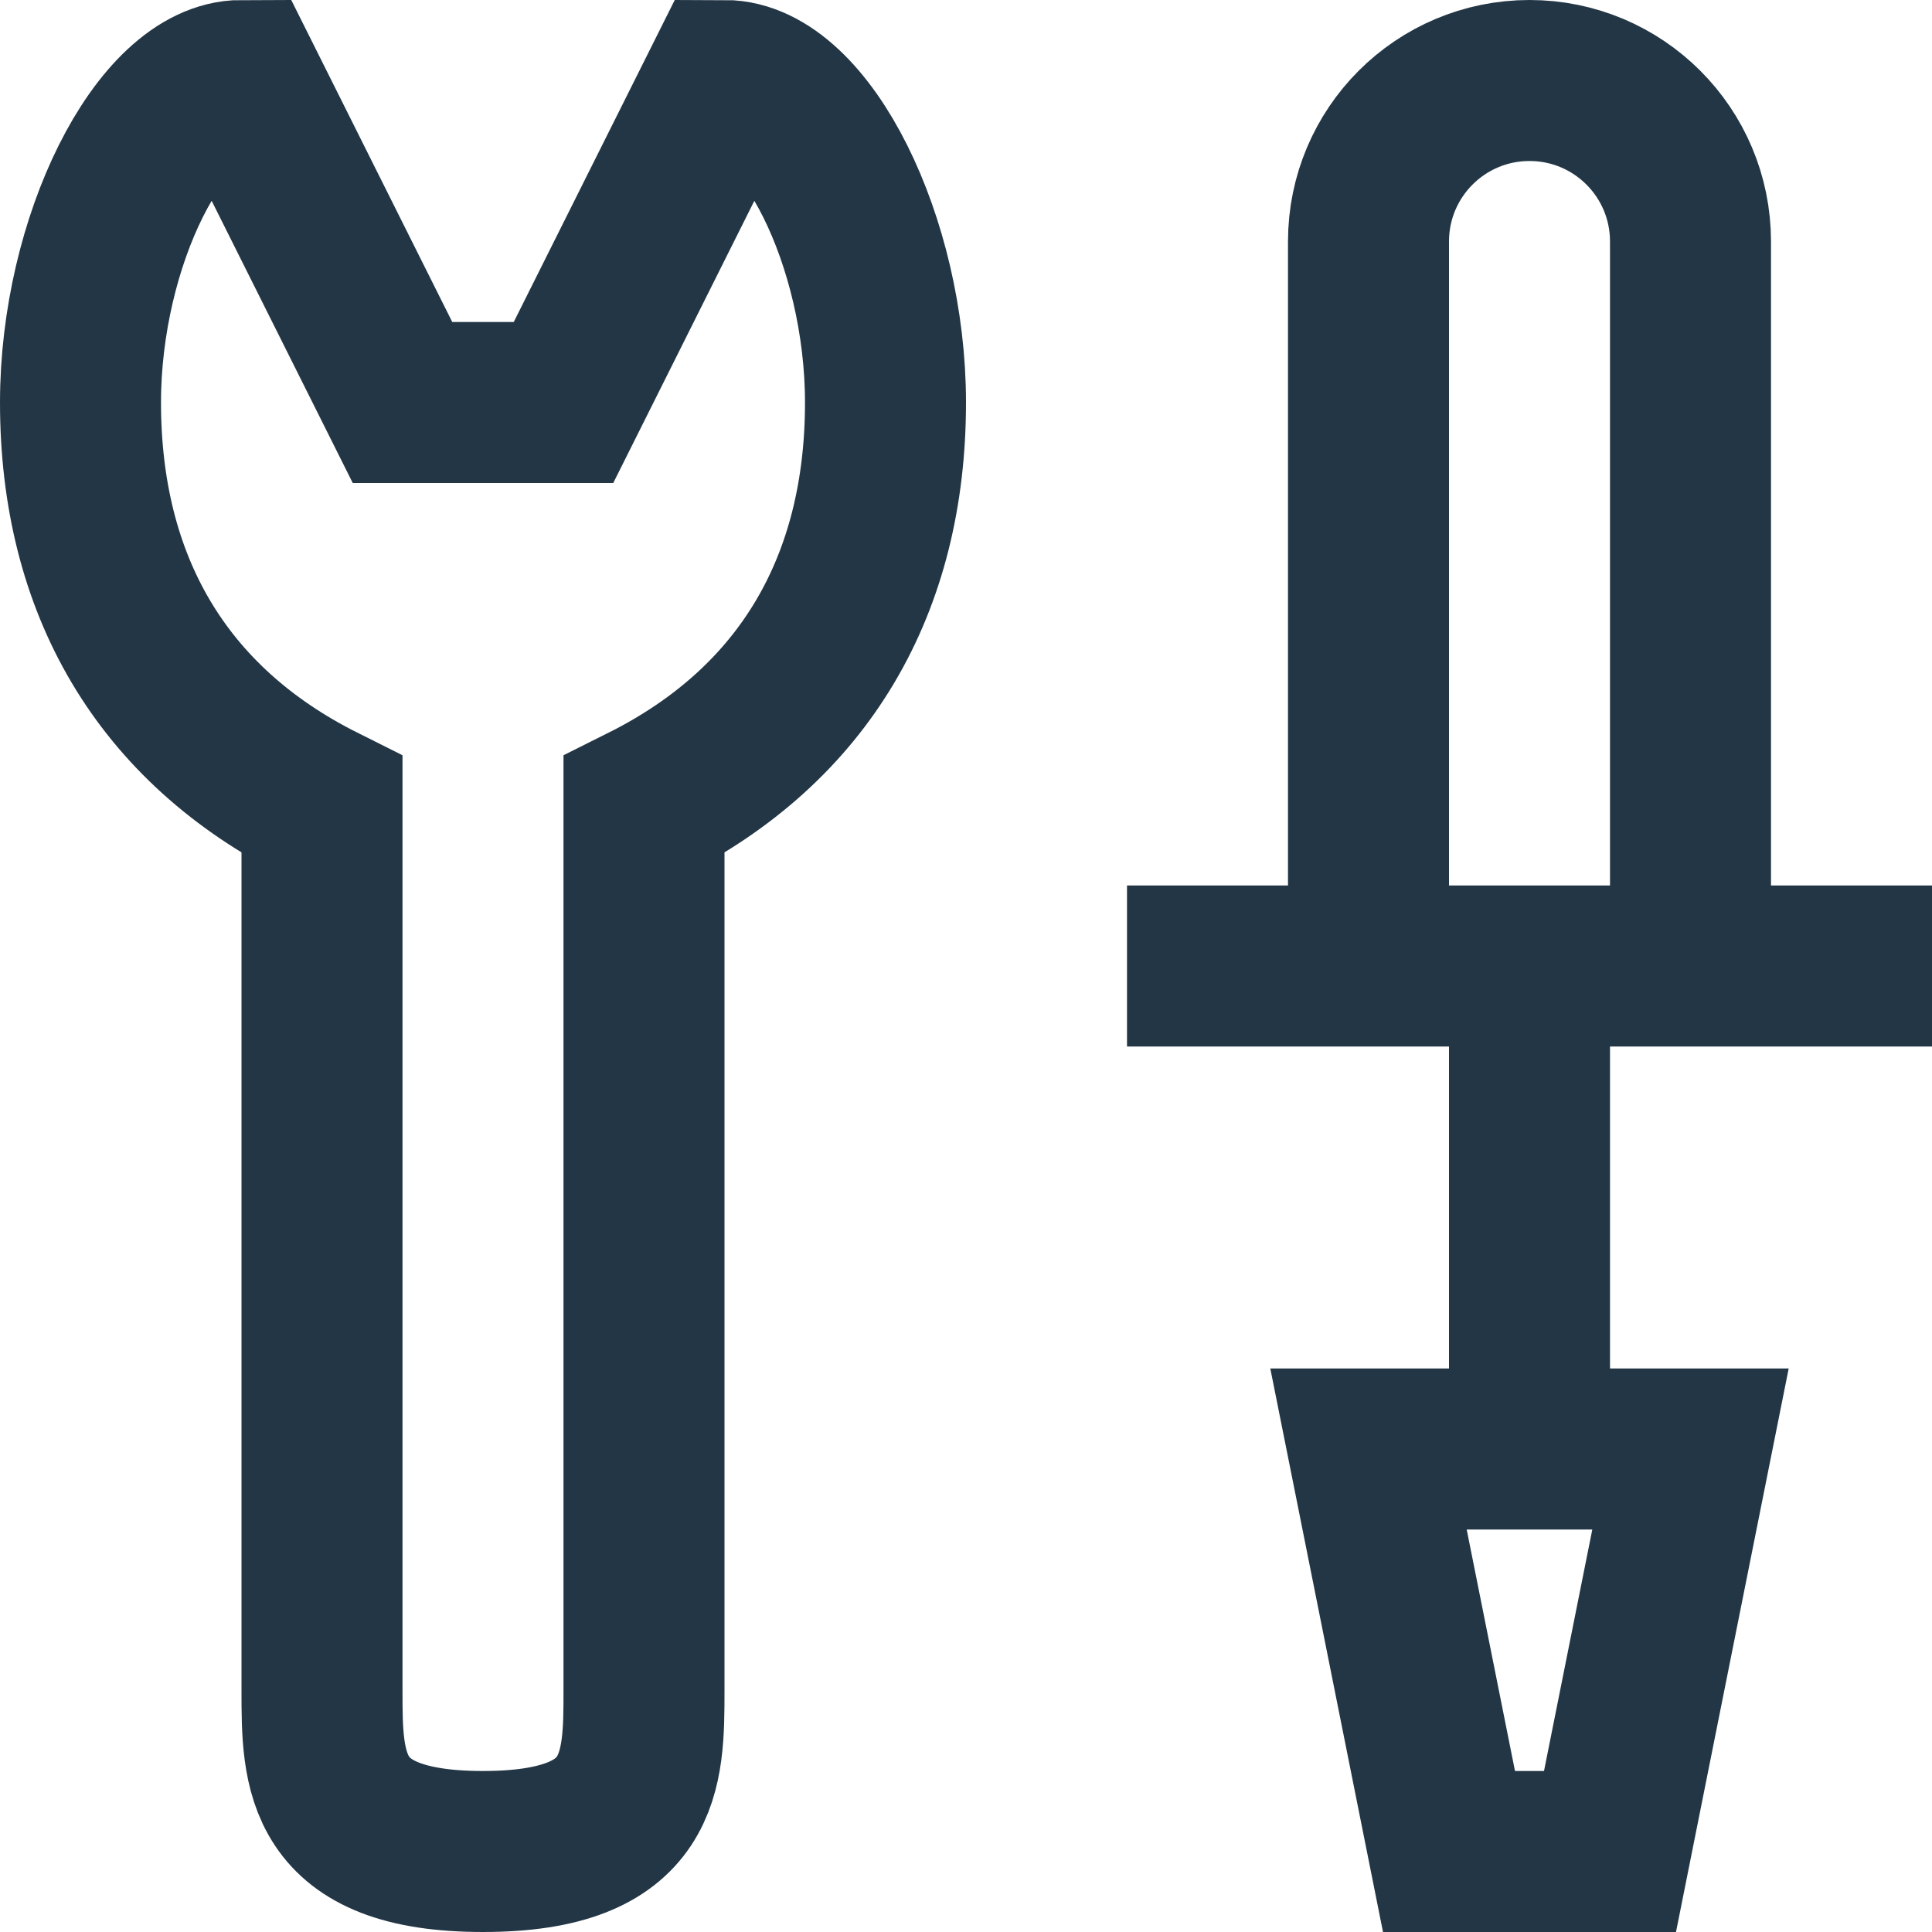
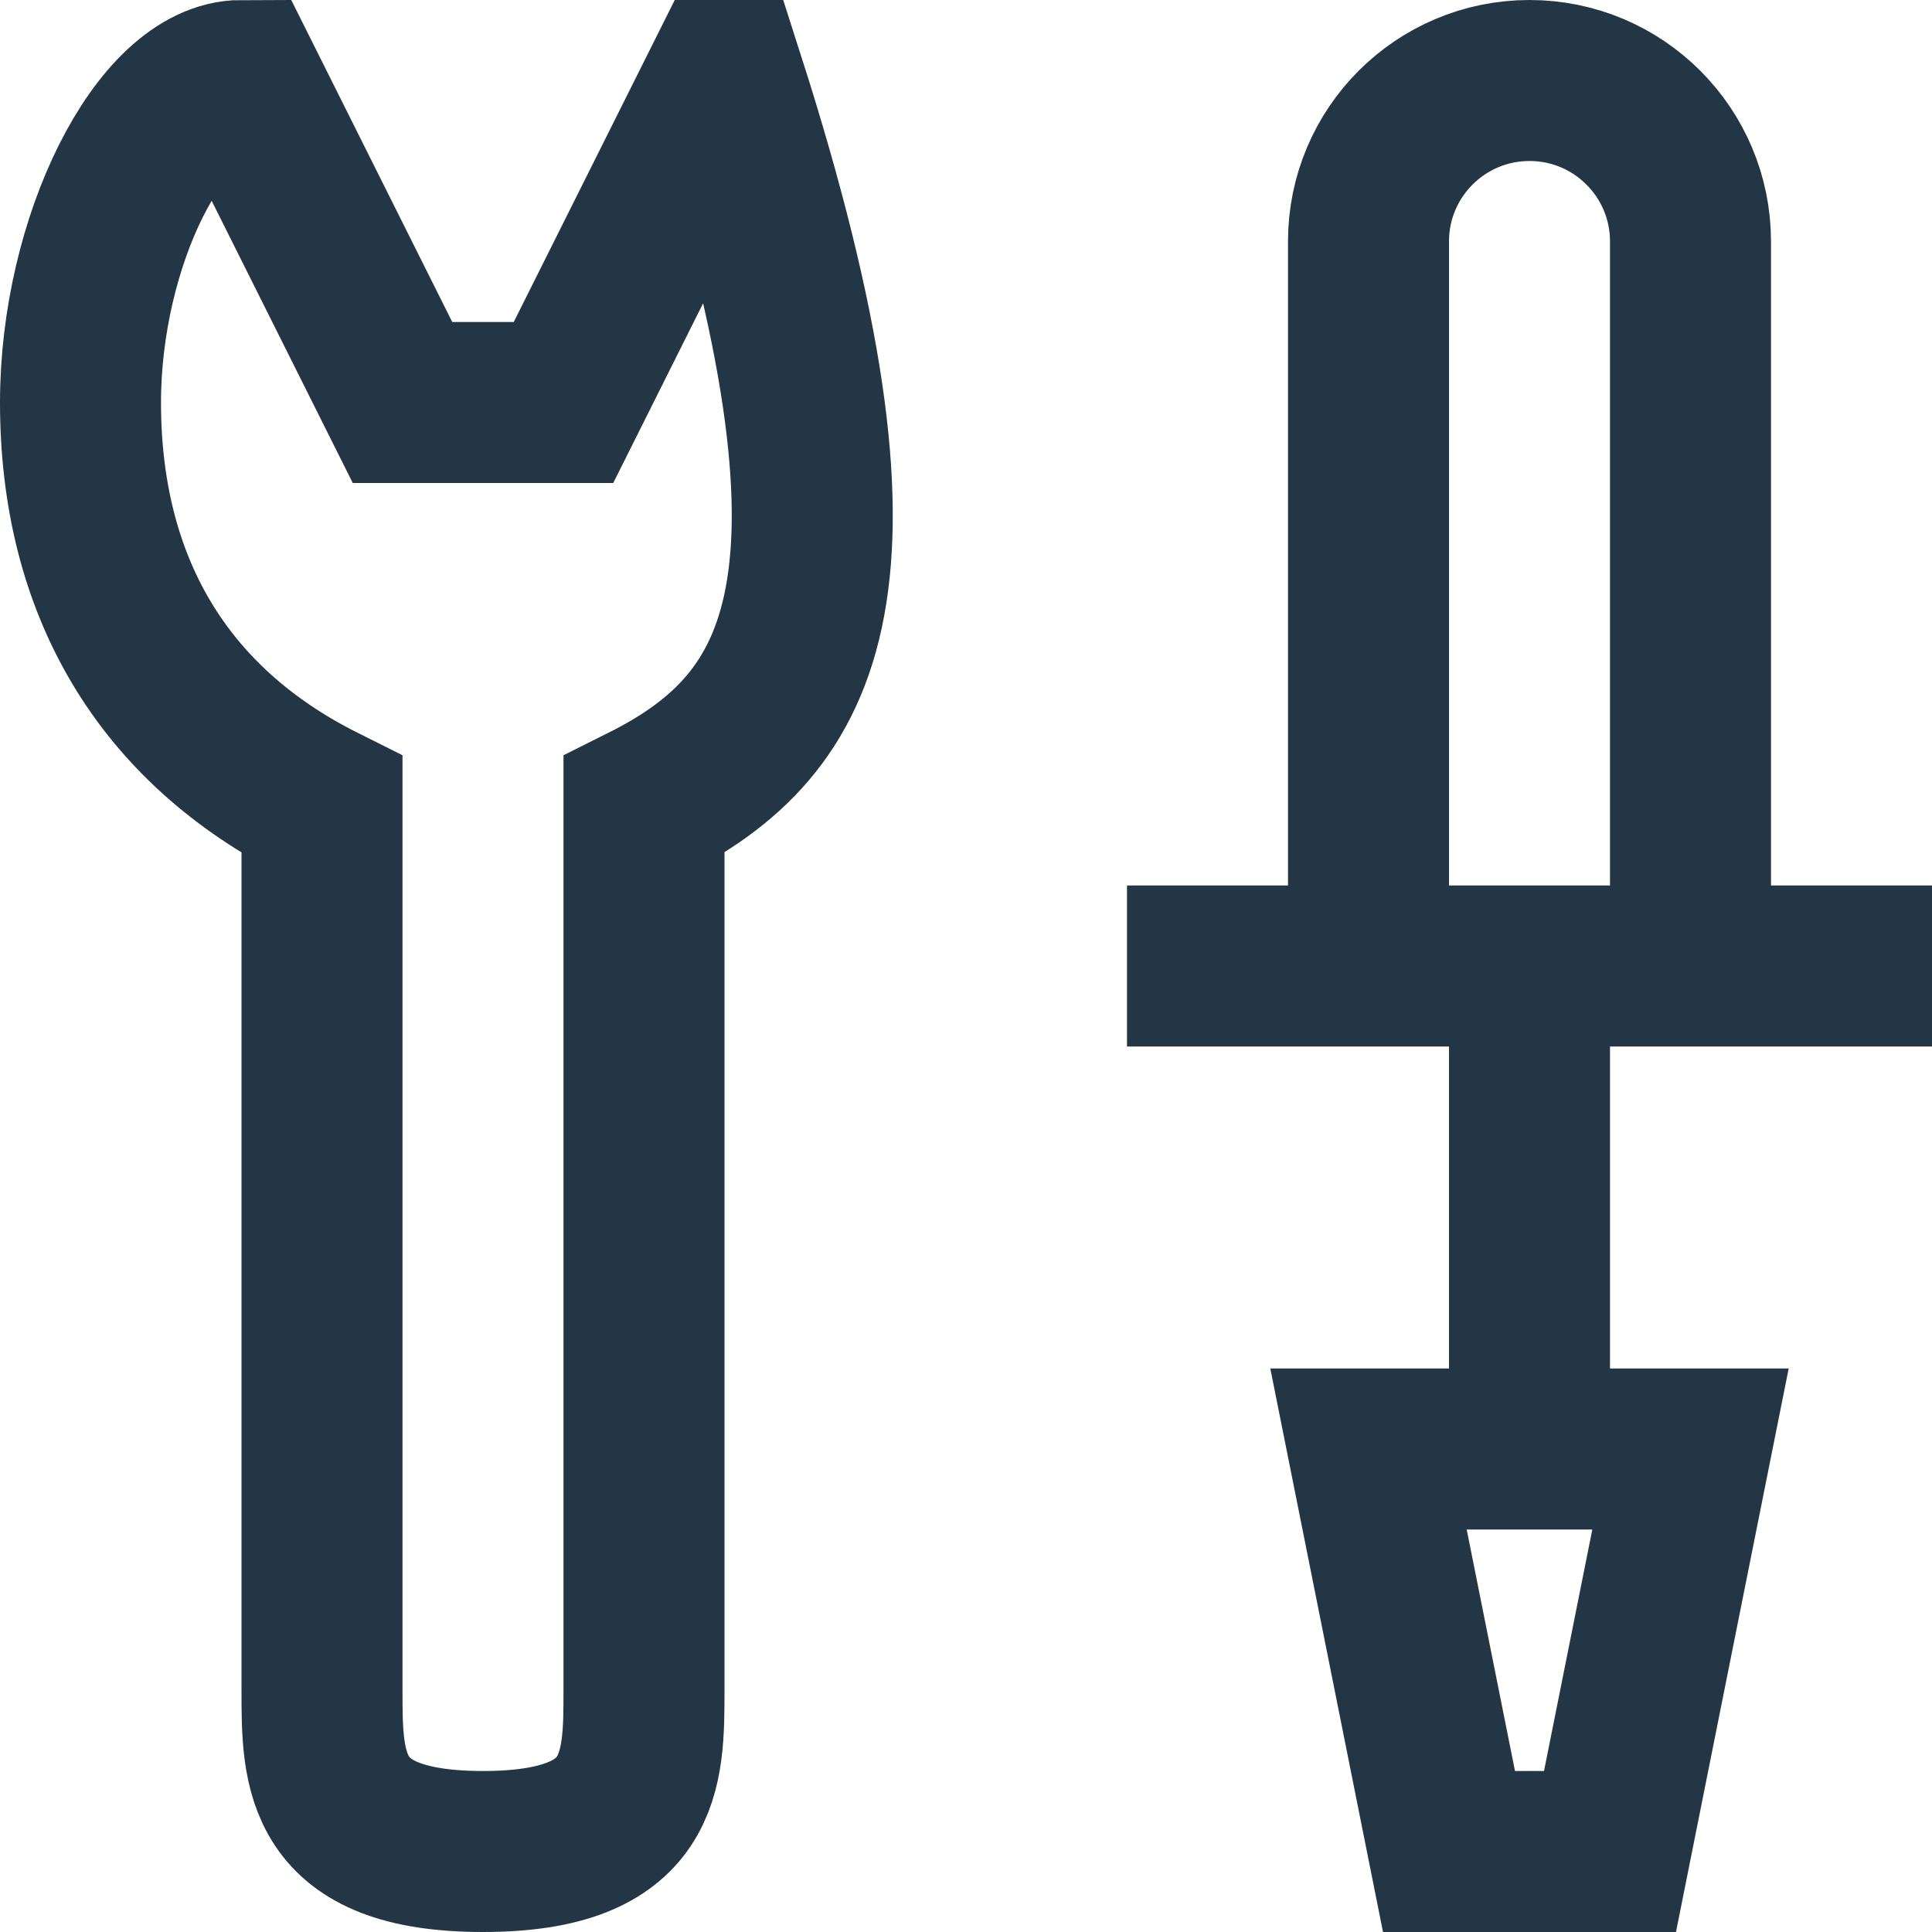
<svg xmlns="http://www.w3.org/2000/svg" width="800px" height="800px" viewBox="0 0 24 24" fill="#000000">
  <g id="SVGRepo_bgCarrier" stroke-width="0" />
  <g id="SVGRepo_tracerCarrier" stroke-linecap="round" stroke-linejoin="round" />
  <g id="SVGRepo_iconCarrier">
-     <path fill="none" stroke="#233645" stroke-width="2" d="M1,5 C1,3 2,1 3,1 C3,1 5,5 5,5 L7,5 C7,5 9,1 9,1 C10,1 11,3 11,5 C11,7.254 10,9 8,10 L8,21 C8,22 8,23 6,23 C4,23 4,22 4,21 L4,10 C2,9 1,7.254 1,5 Z M19,12 L19,18 M17,18 L18,23 L20,23 L21,18 L17,18 Z M14,12 L24,12 L14,12 Z M21,12 L21,3 C21,1.895 20.105,1 19,1 C17.895,1 17,1.895 17,3 L17,12" />
+     <path fill="none" stroke="#233645" stroke-width="2" d="M1,5 C1,3 2,1 3,1 C3,1 5,5 5,5 L7,5 C7,5 9,1 9,1 C11,7.254 10,9 8,10 L8,21 C8,22 8,23 6,23 C4,23 4,22 4,21 L4,10 C2,9 1,7.254 1,5 Z M19,12 L19,18 M17,18 L18,23 L20,23 L21,18 L17,18 Z M14,12 L24,12 L14,12 Z M21,12 L21,3 C21,1.895 20.105,1 19,1 C17.895,1 17,1.895 17,3 L17,12" />
  </g>
</svg>